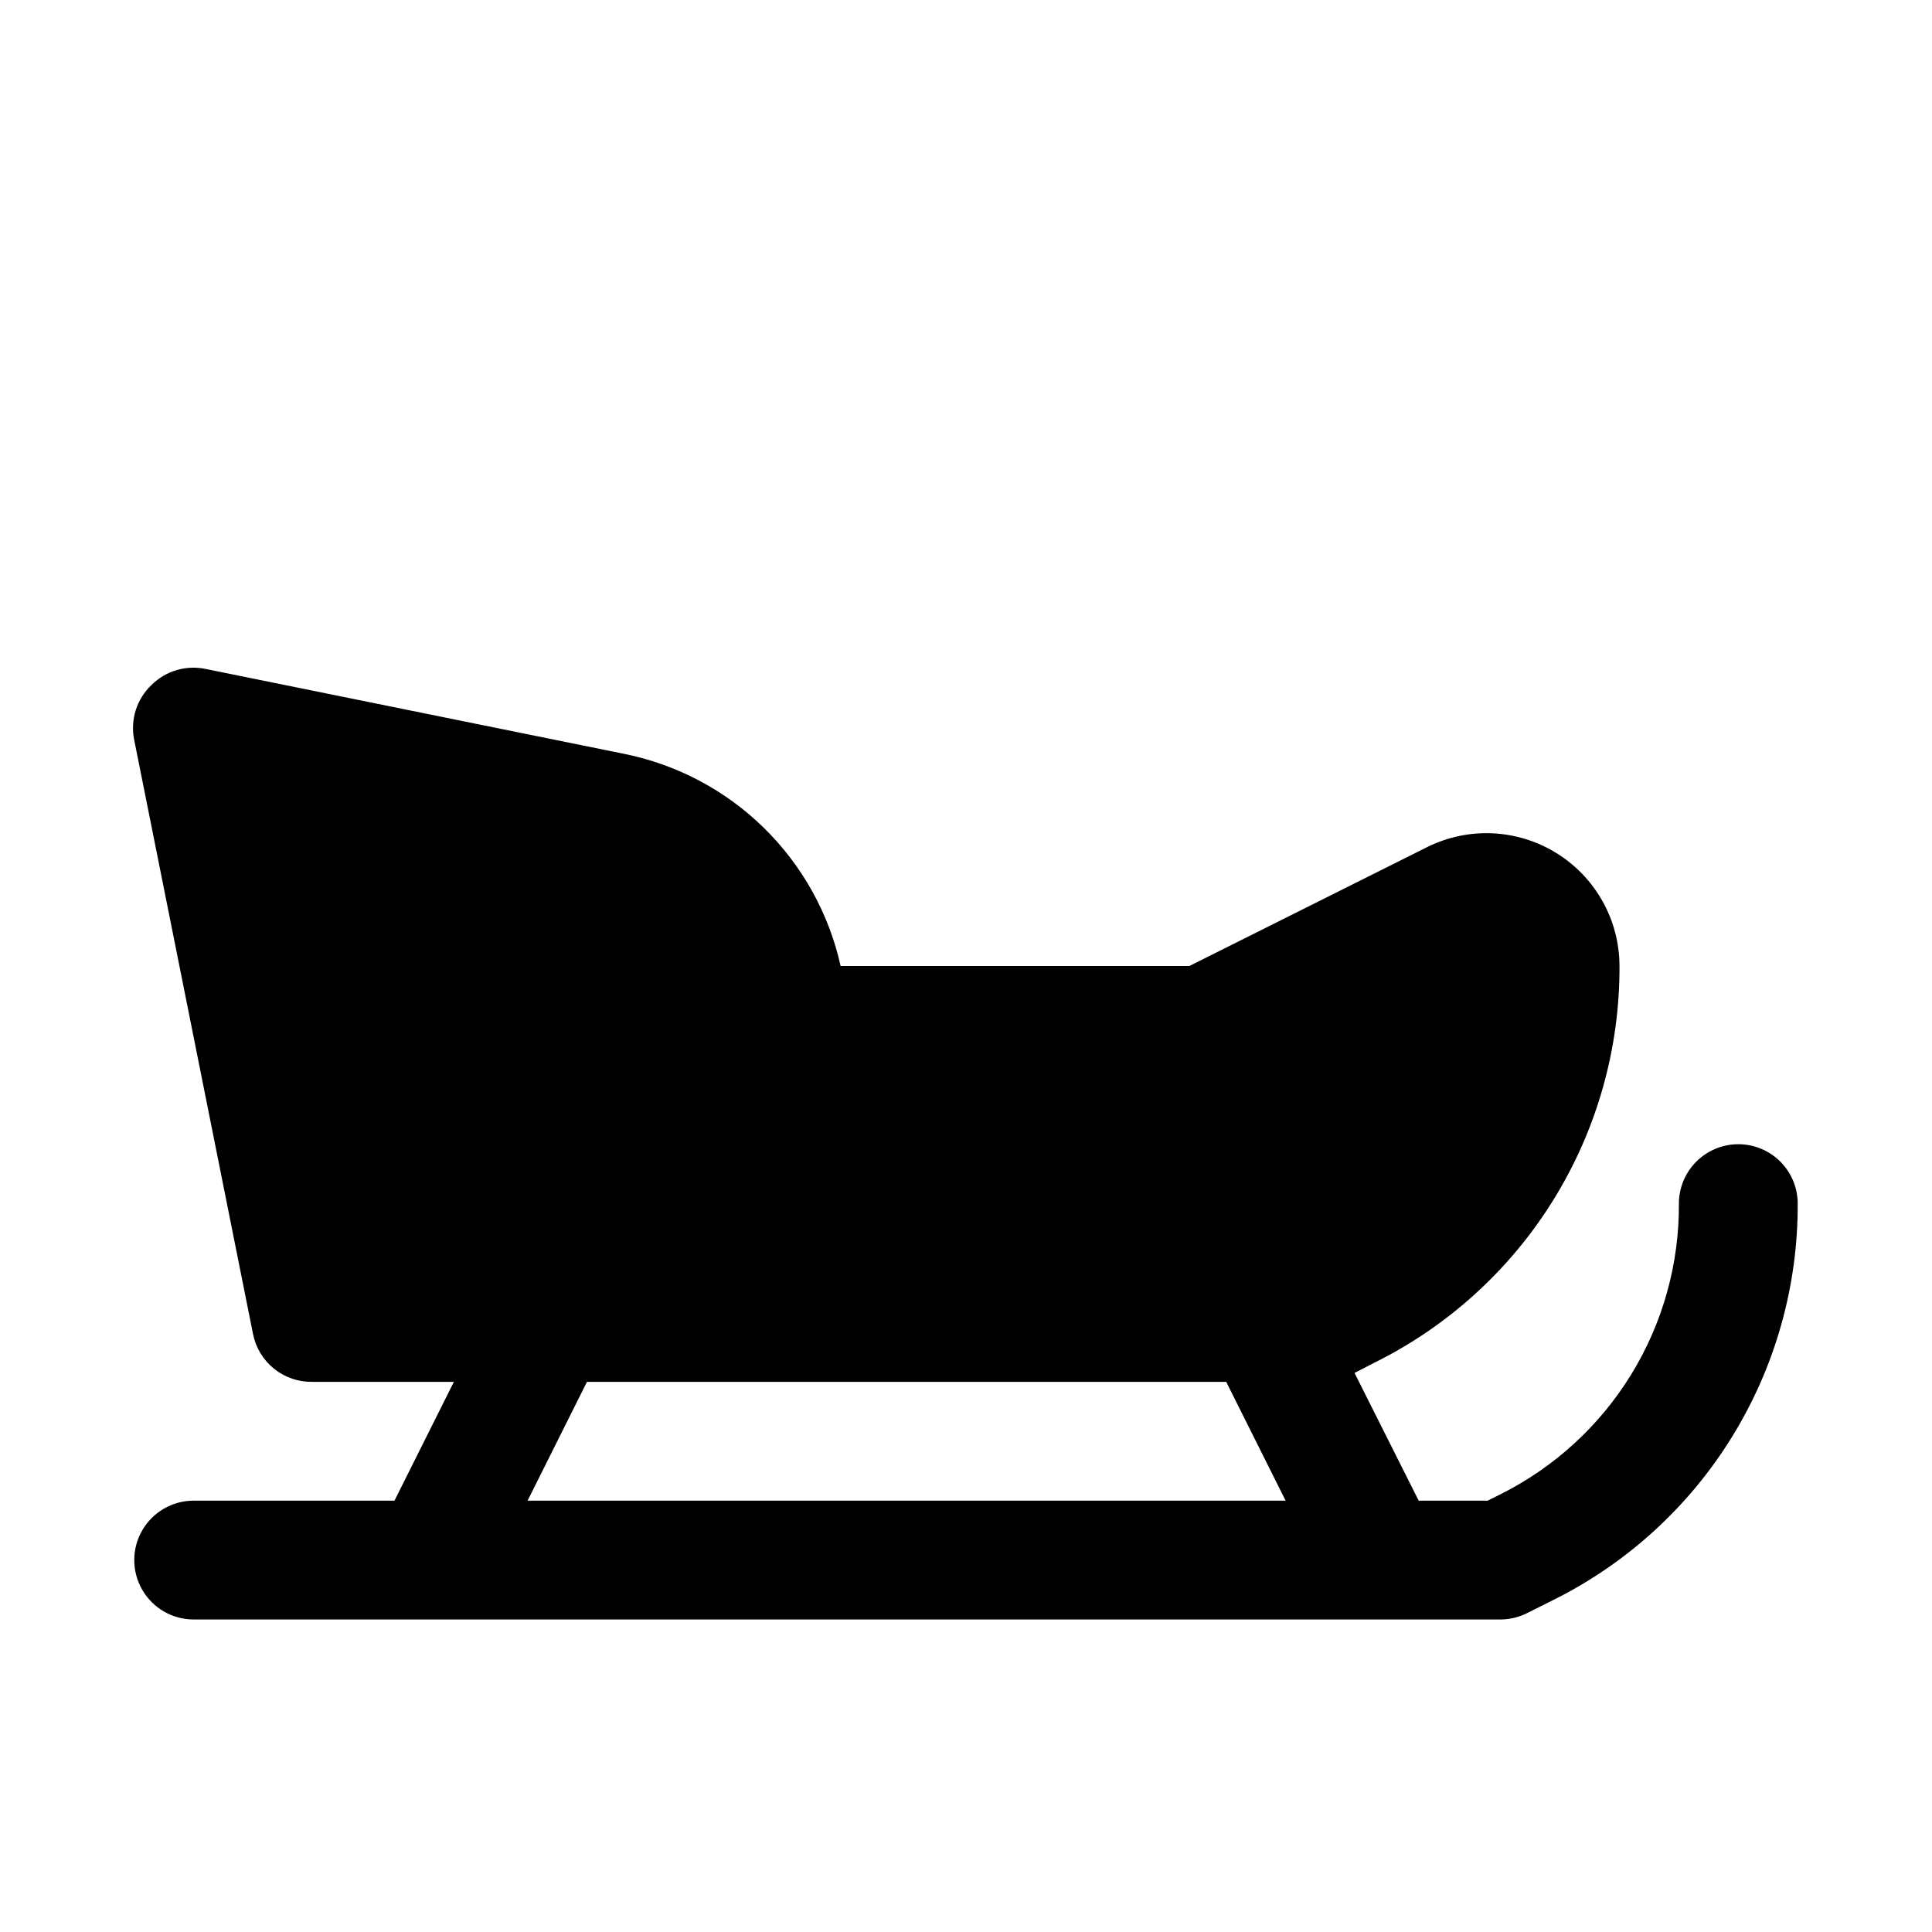
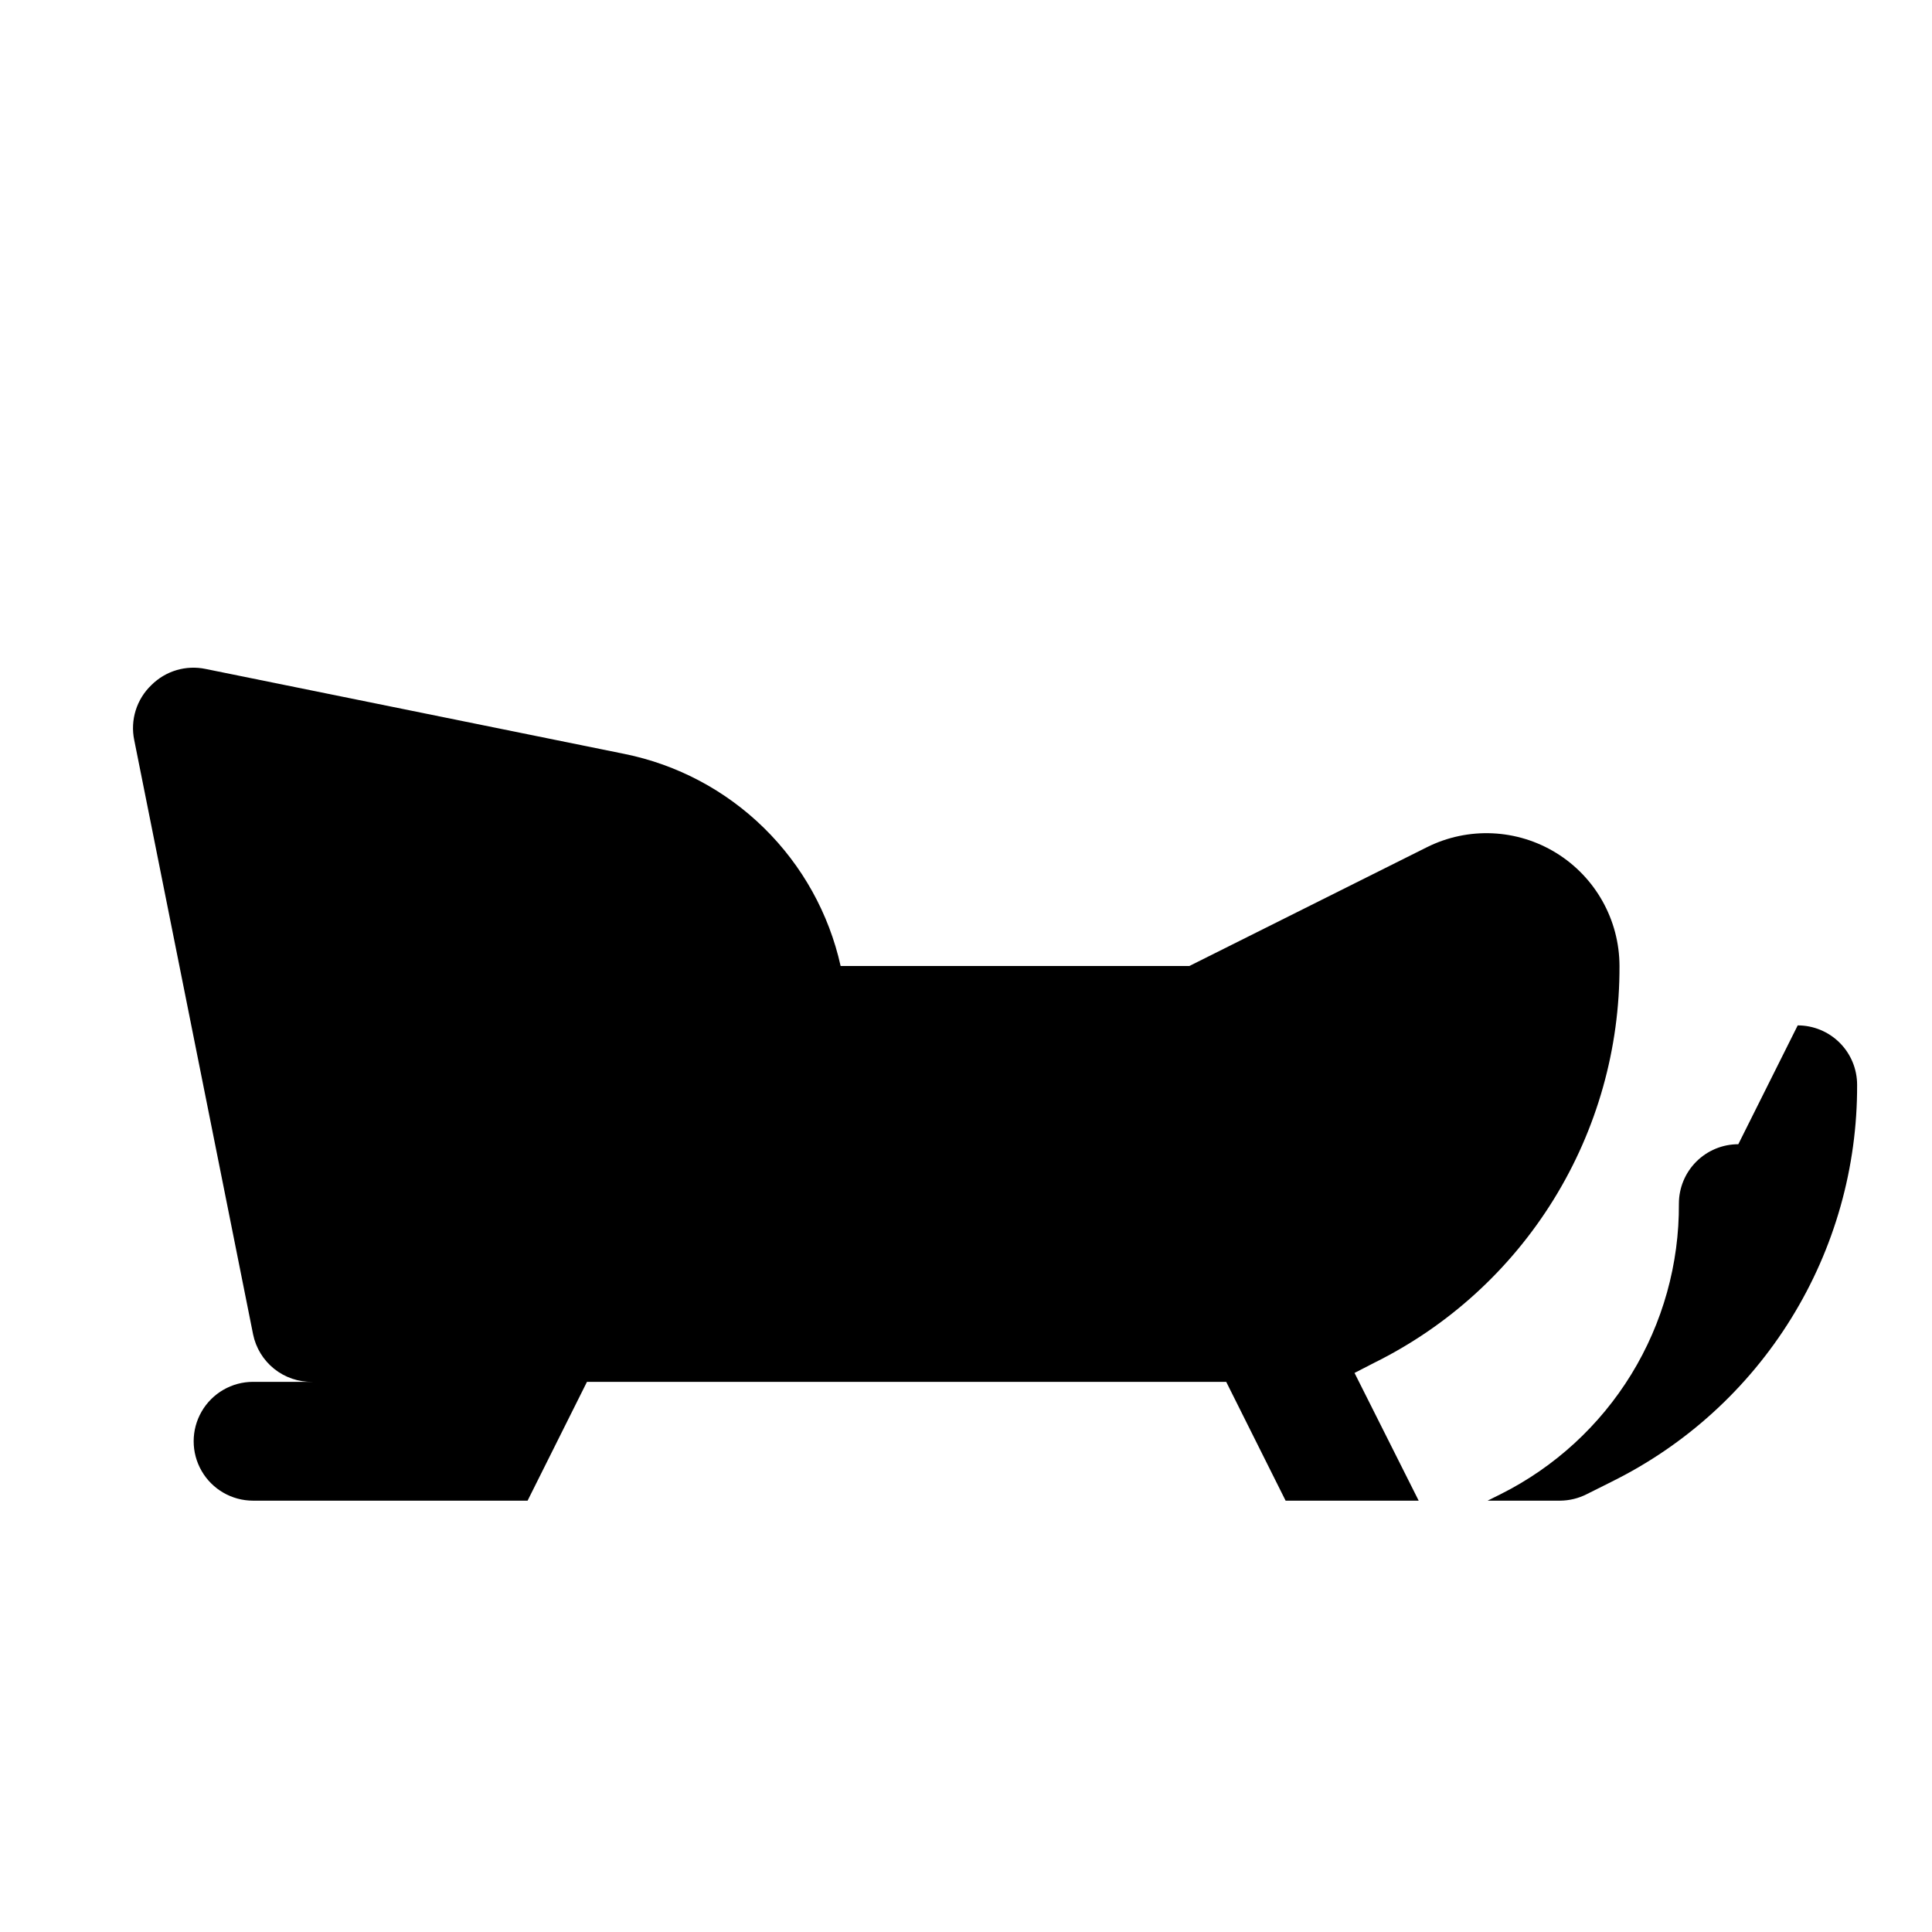
<svg xmlns="http://www.w3.org/2000/svg" fill="#000000" width="800px" height="800px" version="1.1" viewBox="144 144 512 512">
-   <path d="m604.67 447.23c-4.176 0-8.18 1.66-11.133 4.613-2.953 2.949-4.613 6.957-4.613 11.133 0.102 15.961-4.269 31.633-12.617 45.238-8.348 13.605-20.34 24.605-34.613 31.75l-3.465 1.73h-18.262l-17.004-33.852 5.195-2.676c19.594-9.691 36.07-24.684 47.566-43.277 11.496-18.59 17.543-40.035 17.457-61.891-0.023-12.207-6.356-23.531-16.742-29.941-10.387-6.41-23.348-6.996-34.27-1.547l-62.977 31.488h-92.418c-3.094-13.906-10.156-26.617-20.328-36.594s-23.016-16.789-36.98-19.613l-110.99-22.516c-5.188-1.082-10.574 0.516-14.328 4.25-3.957 3.762-5.688 9.301-4.566 14.645l31.488 157.44c0.734 3.609 2.715 6.844 5.59 9.148 2.879 2.301 6.469 3.519 10.152 3.445h37.473l-15.742 31.488h-53.219c-5.625 0-10.82 3-13.633 7.871s-2.812 10.875 0 15.746 8.008 7.871 13.633 7.871h346.37c2.465-0.016 4.891-0.609 7.086-1.73l6.613-3.305-0.004-0.004c19.594-9.691 36.074-24.684 47.566-43.277 11.496-18.59 17.543-40.035 17.457-61.891 0-4.176-1.656-8.184-4.609-11.133-2.953-2.953-6.957-4.613-11.133-4.613zm-305.12 62.977h169.41l15.742 31.488h-200.89z" />
+   <path d="m604.67 447.23c-4.176 0-8.18 1.66-11.133 4.613-2.953 2.949-4.613 6.957-4.613 11.133 0.102 15.961-4.269 31.633-12.617 45.238-8.348 13.605-20.34 24.605-34.613 31.75l-3.465 1.73h-18.262l-17.004-33.852 5.195-2.676c19.594-9.691 36.07-24.684 47.566-43.277 11.496-18.59 17.543-40.035 17.457-61.891-0.023-12.207-6.356-23.531-16.742-29.941-10.387-6.41-23.348-6.996-34.27-1.547l-62.977 31.488h-92.418c-3.094-13.906-10.156-26.617-20.328-36.594s-23.016-16.789-36.98-19.613l-110.99-22.516c-5.188-1.082-10.574 0.516-14.328 4.25-3.957 3.762-5.688 9.301-4.566 14.645l31.488 157.44c0.734 3.609 2.715 6.844 5.59 9.148 2.879 2.301 6.469 3.519 10.152 3.445h37.473h-53.219c-5.625 0-10.82 3-13.633 7.871s-2.812 10.875 0 15.746 8.008 7.871 13.633 7.871h346.37c2.465-0.016 4.891-0.609 7.086-1.73l6.613-3.305-0.004-0.004c19.594-9.691 36.074-24.684 47.566-43.277 11.496-18.59 17.543-40.035 17.457-61.891 0-4.176-1.656-8.184-4.609-11.133-2.953-2.953-6.957-4.613-11.133-4.613zm-305.12 62.977h169.41l15.742 31.488h-200.89z" />
</svg>